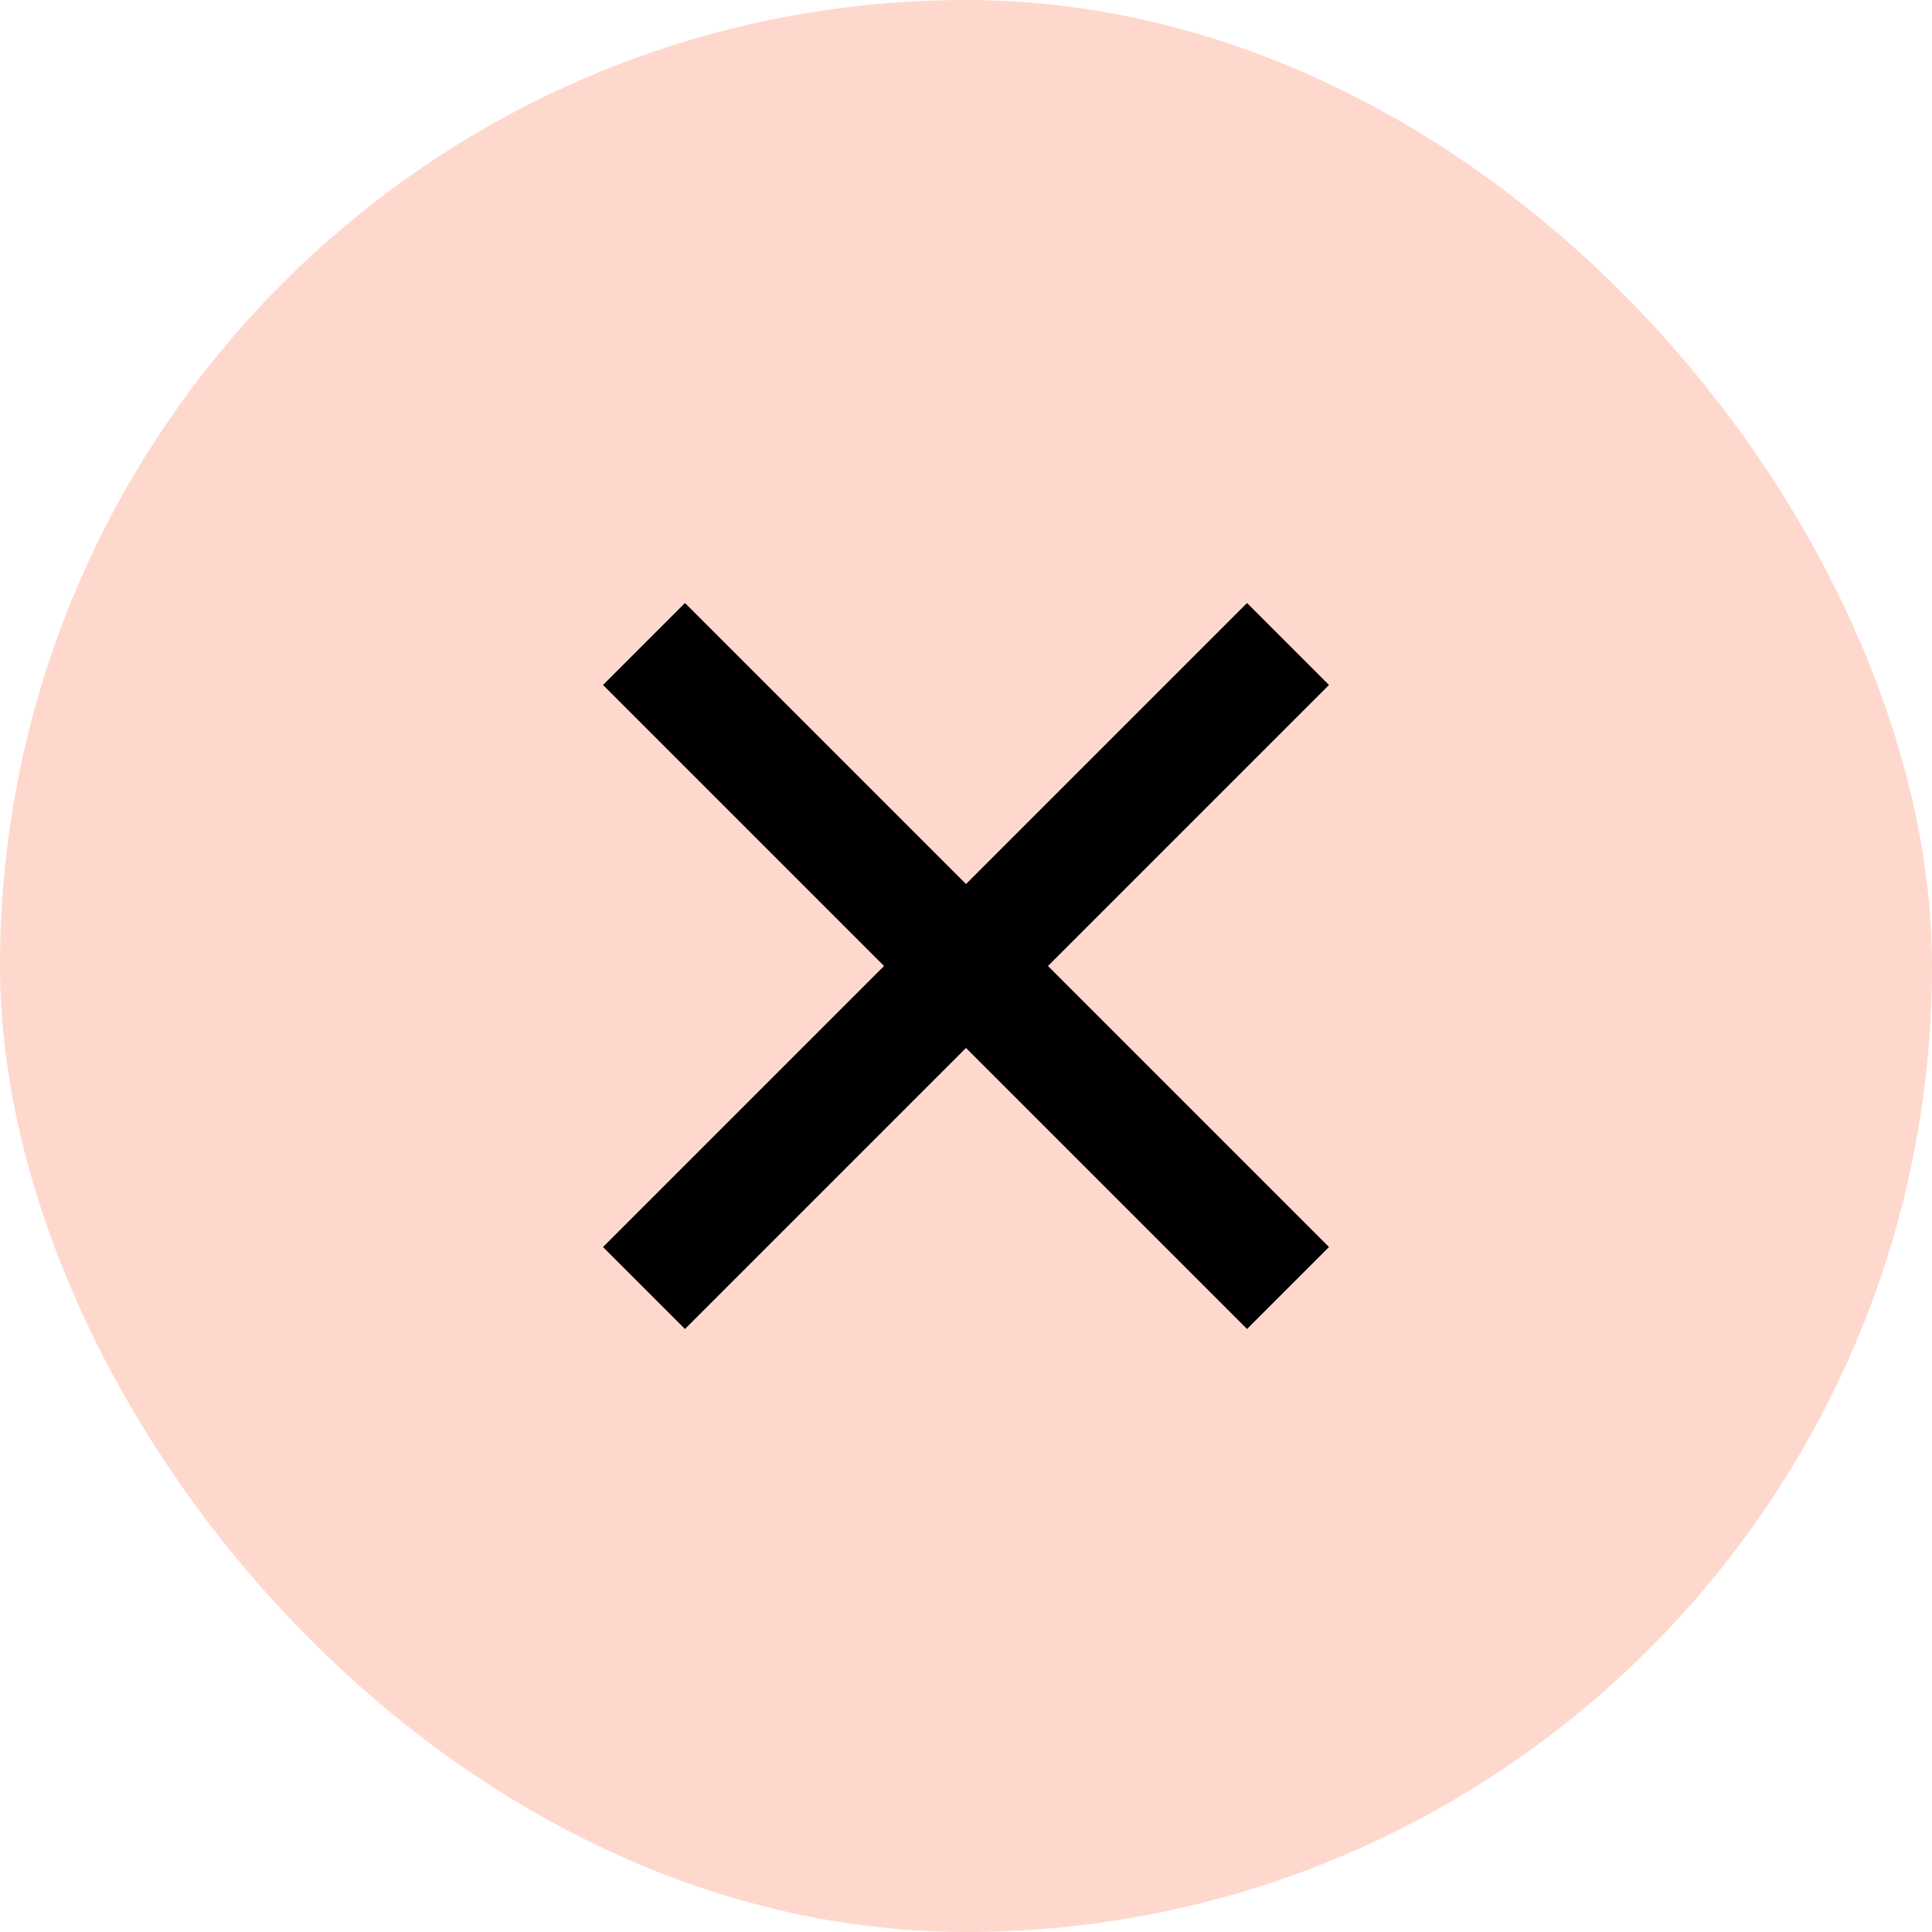
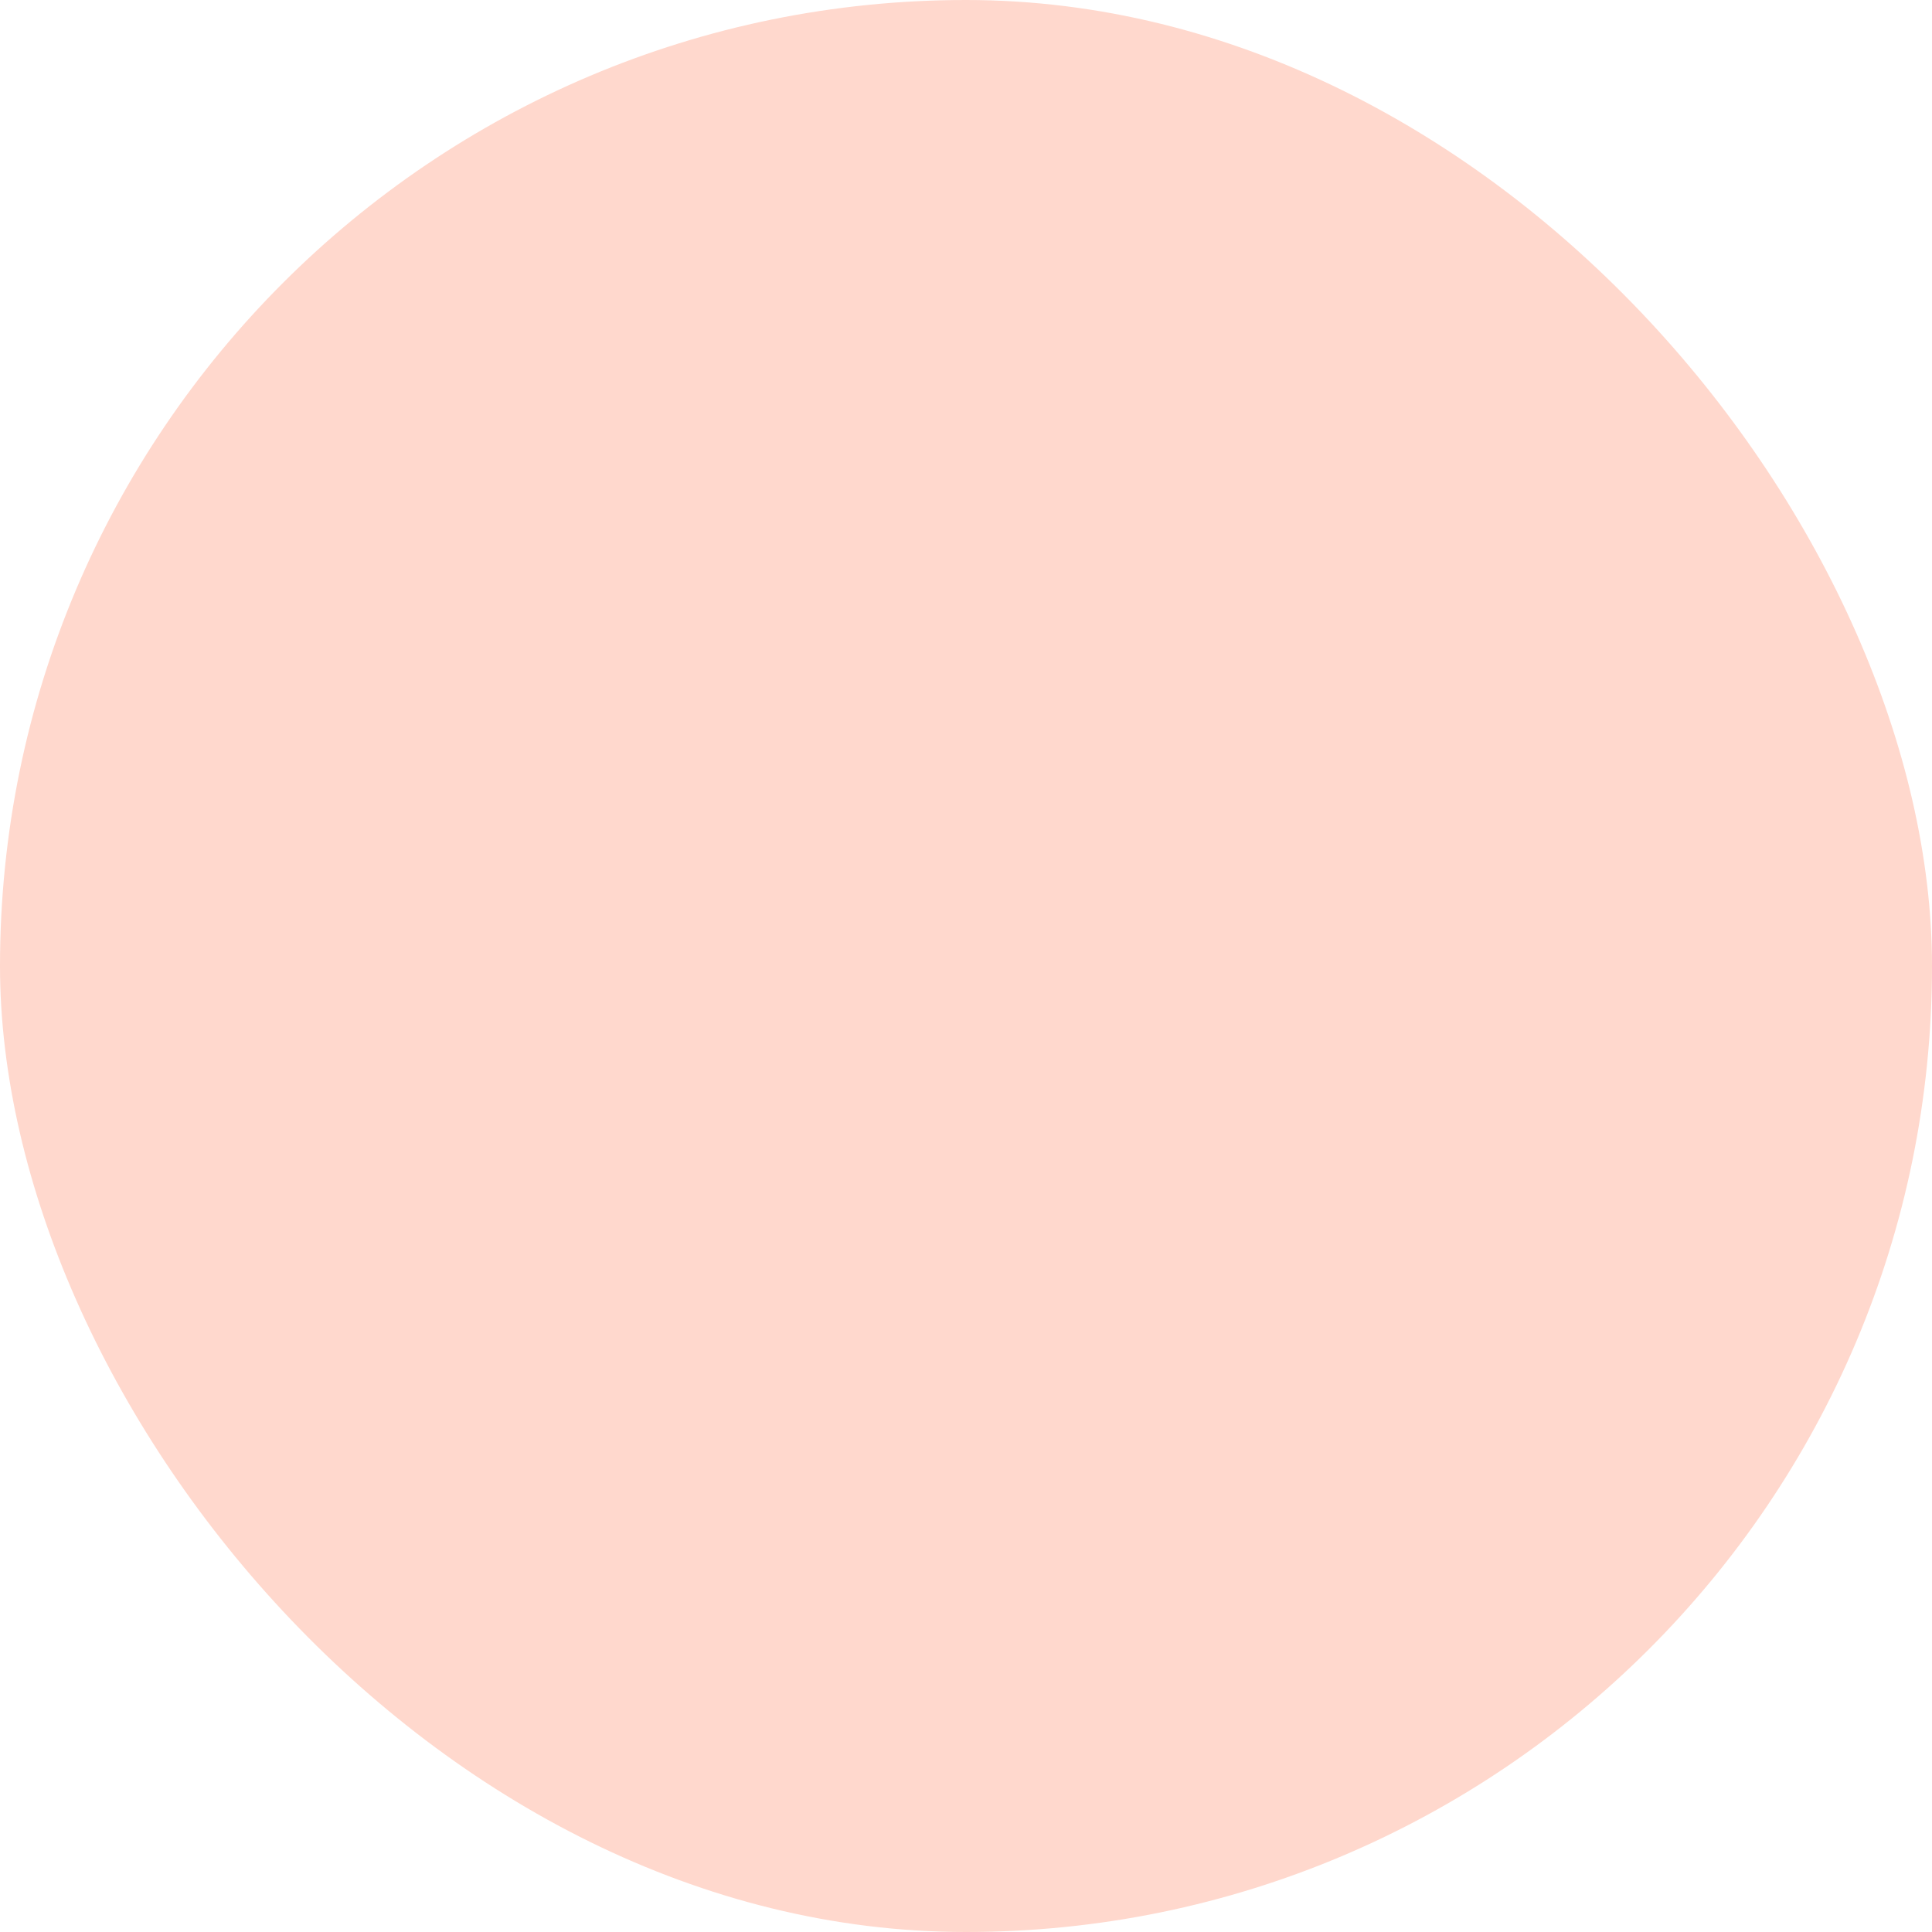
<svg xmlns="http://www.w3.org/2000/svg" width="18" height="18" viewBox="0 0 18 18" fill="none">
  <rect width="18" height="18" rx="9" fill="#FFD8CD" />
-   <path d="M6 6L12 12M12 6L6 12" stroke="black" stroke-width="1.08" />
</svg>